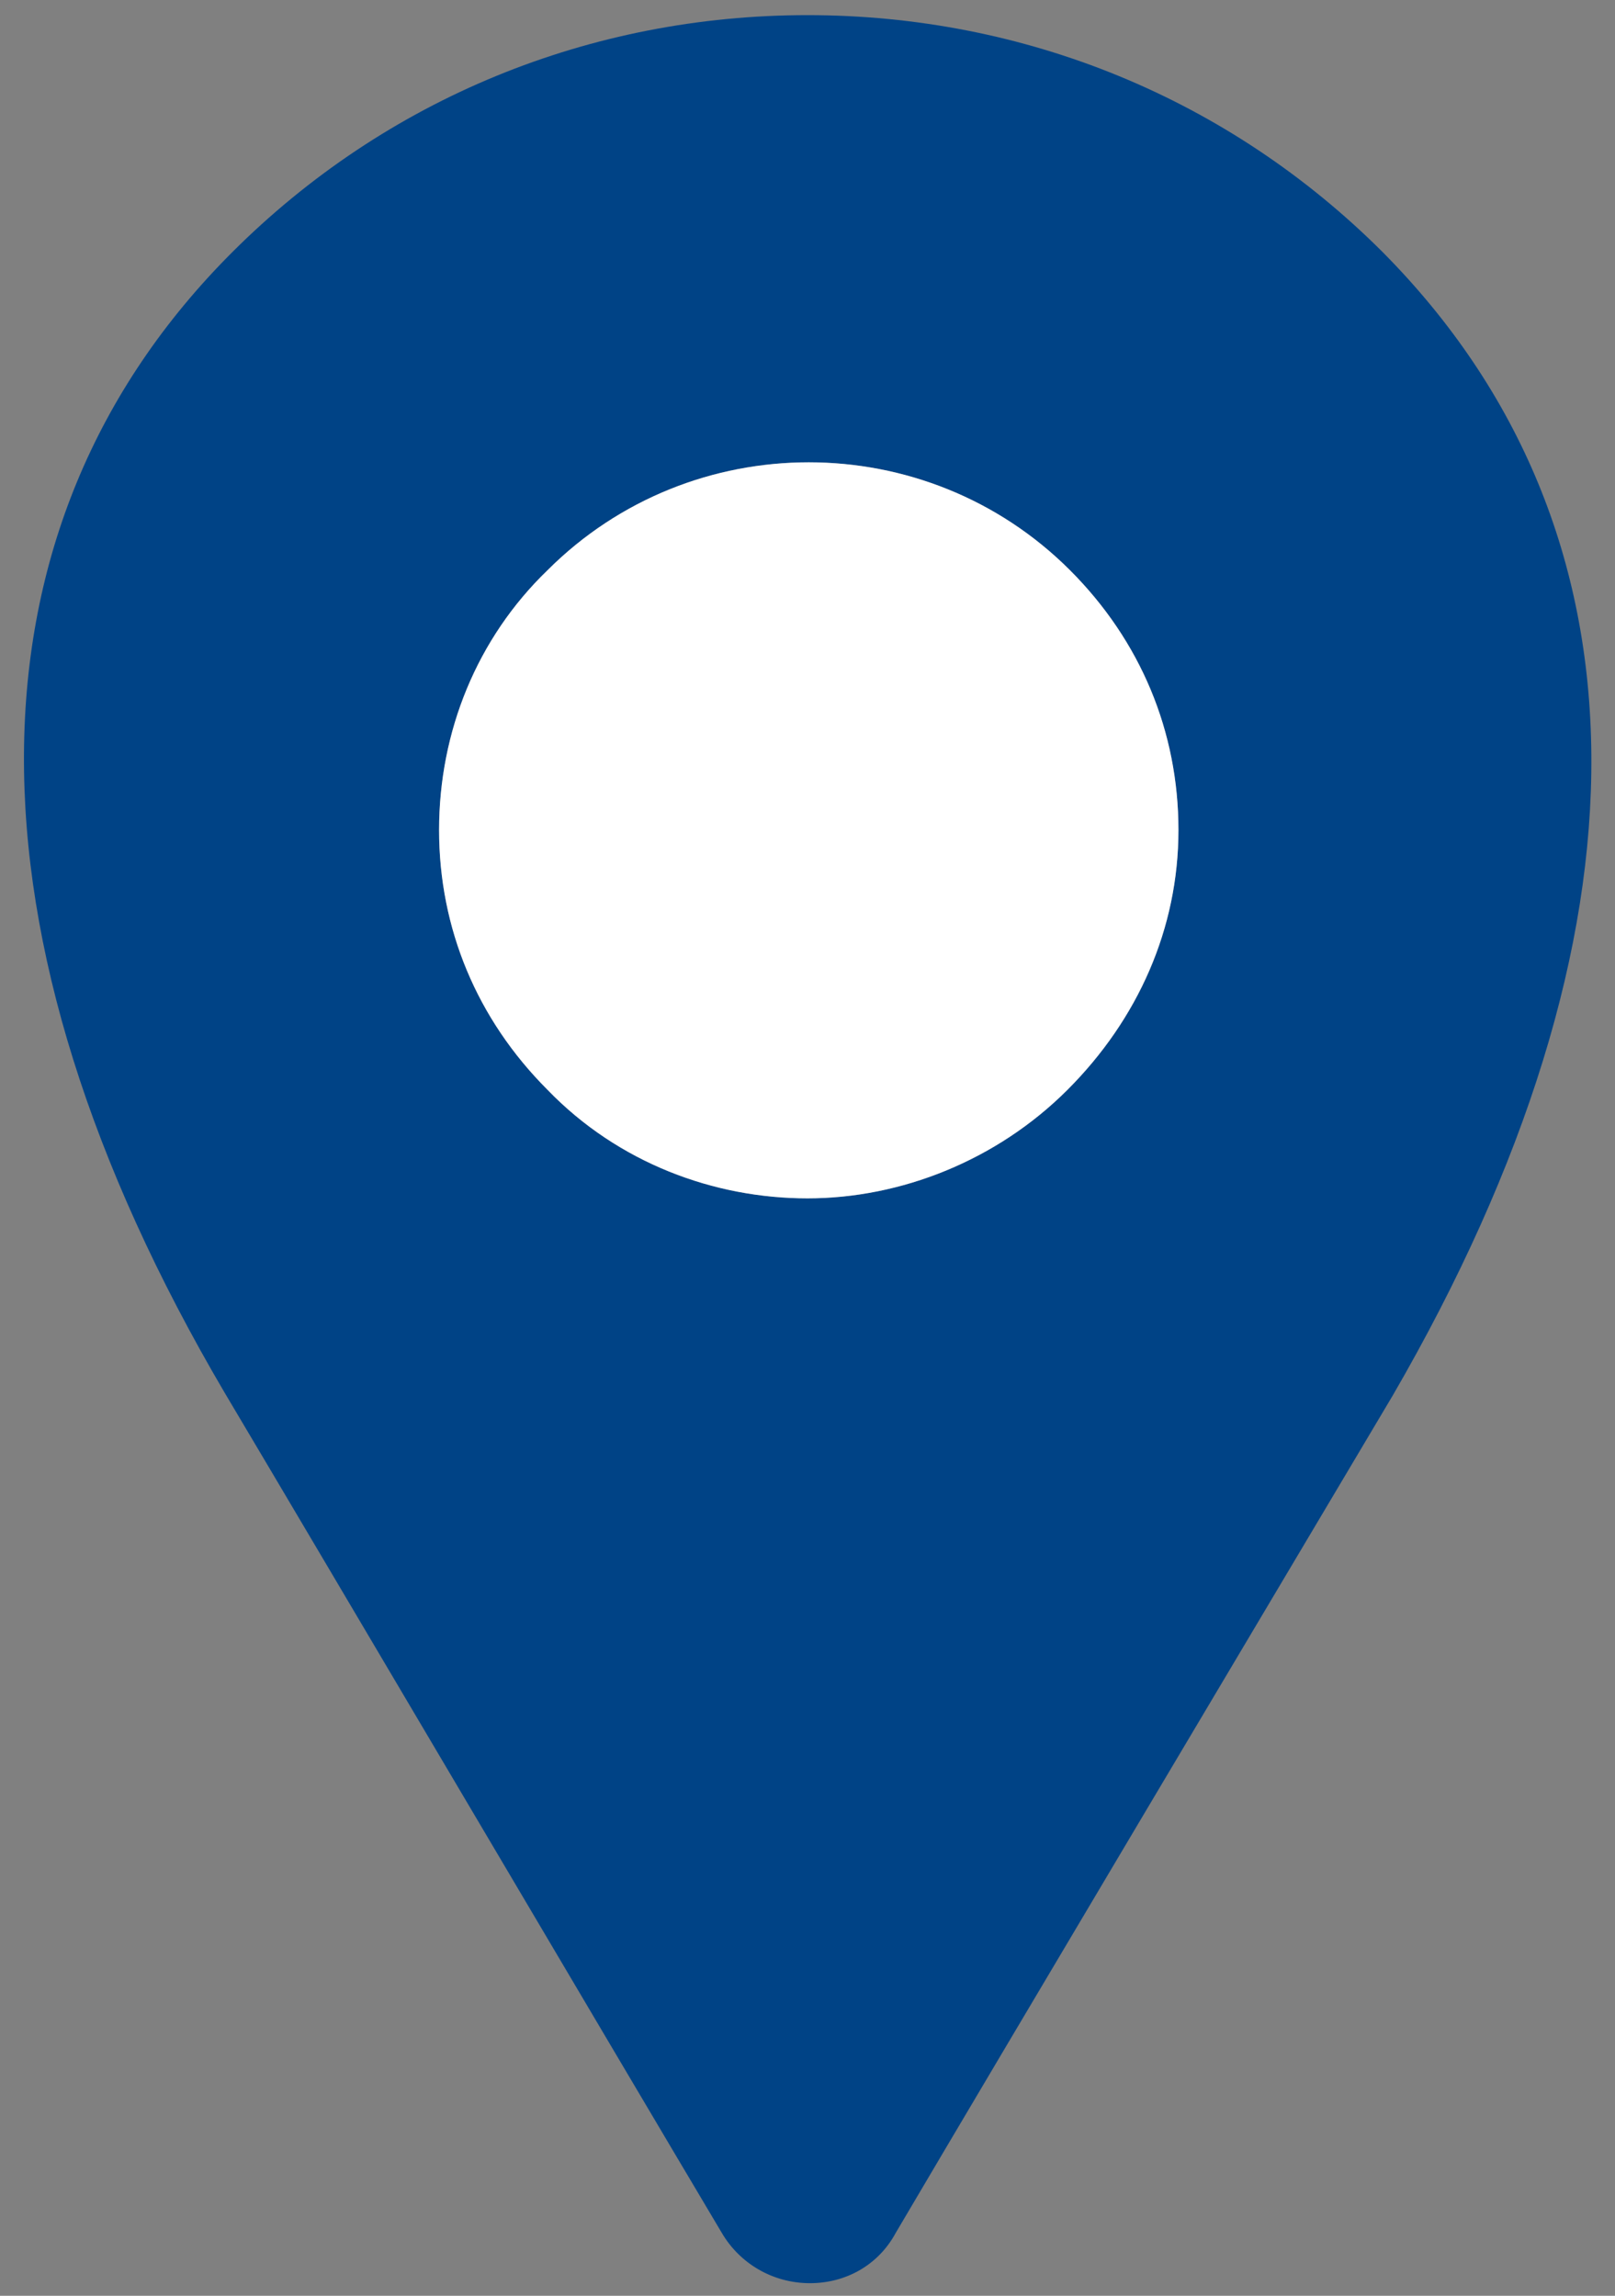
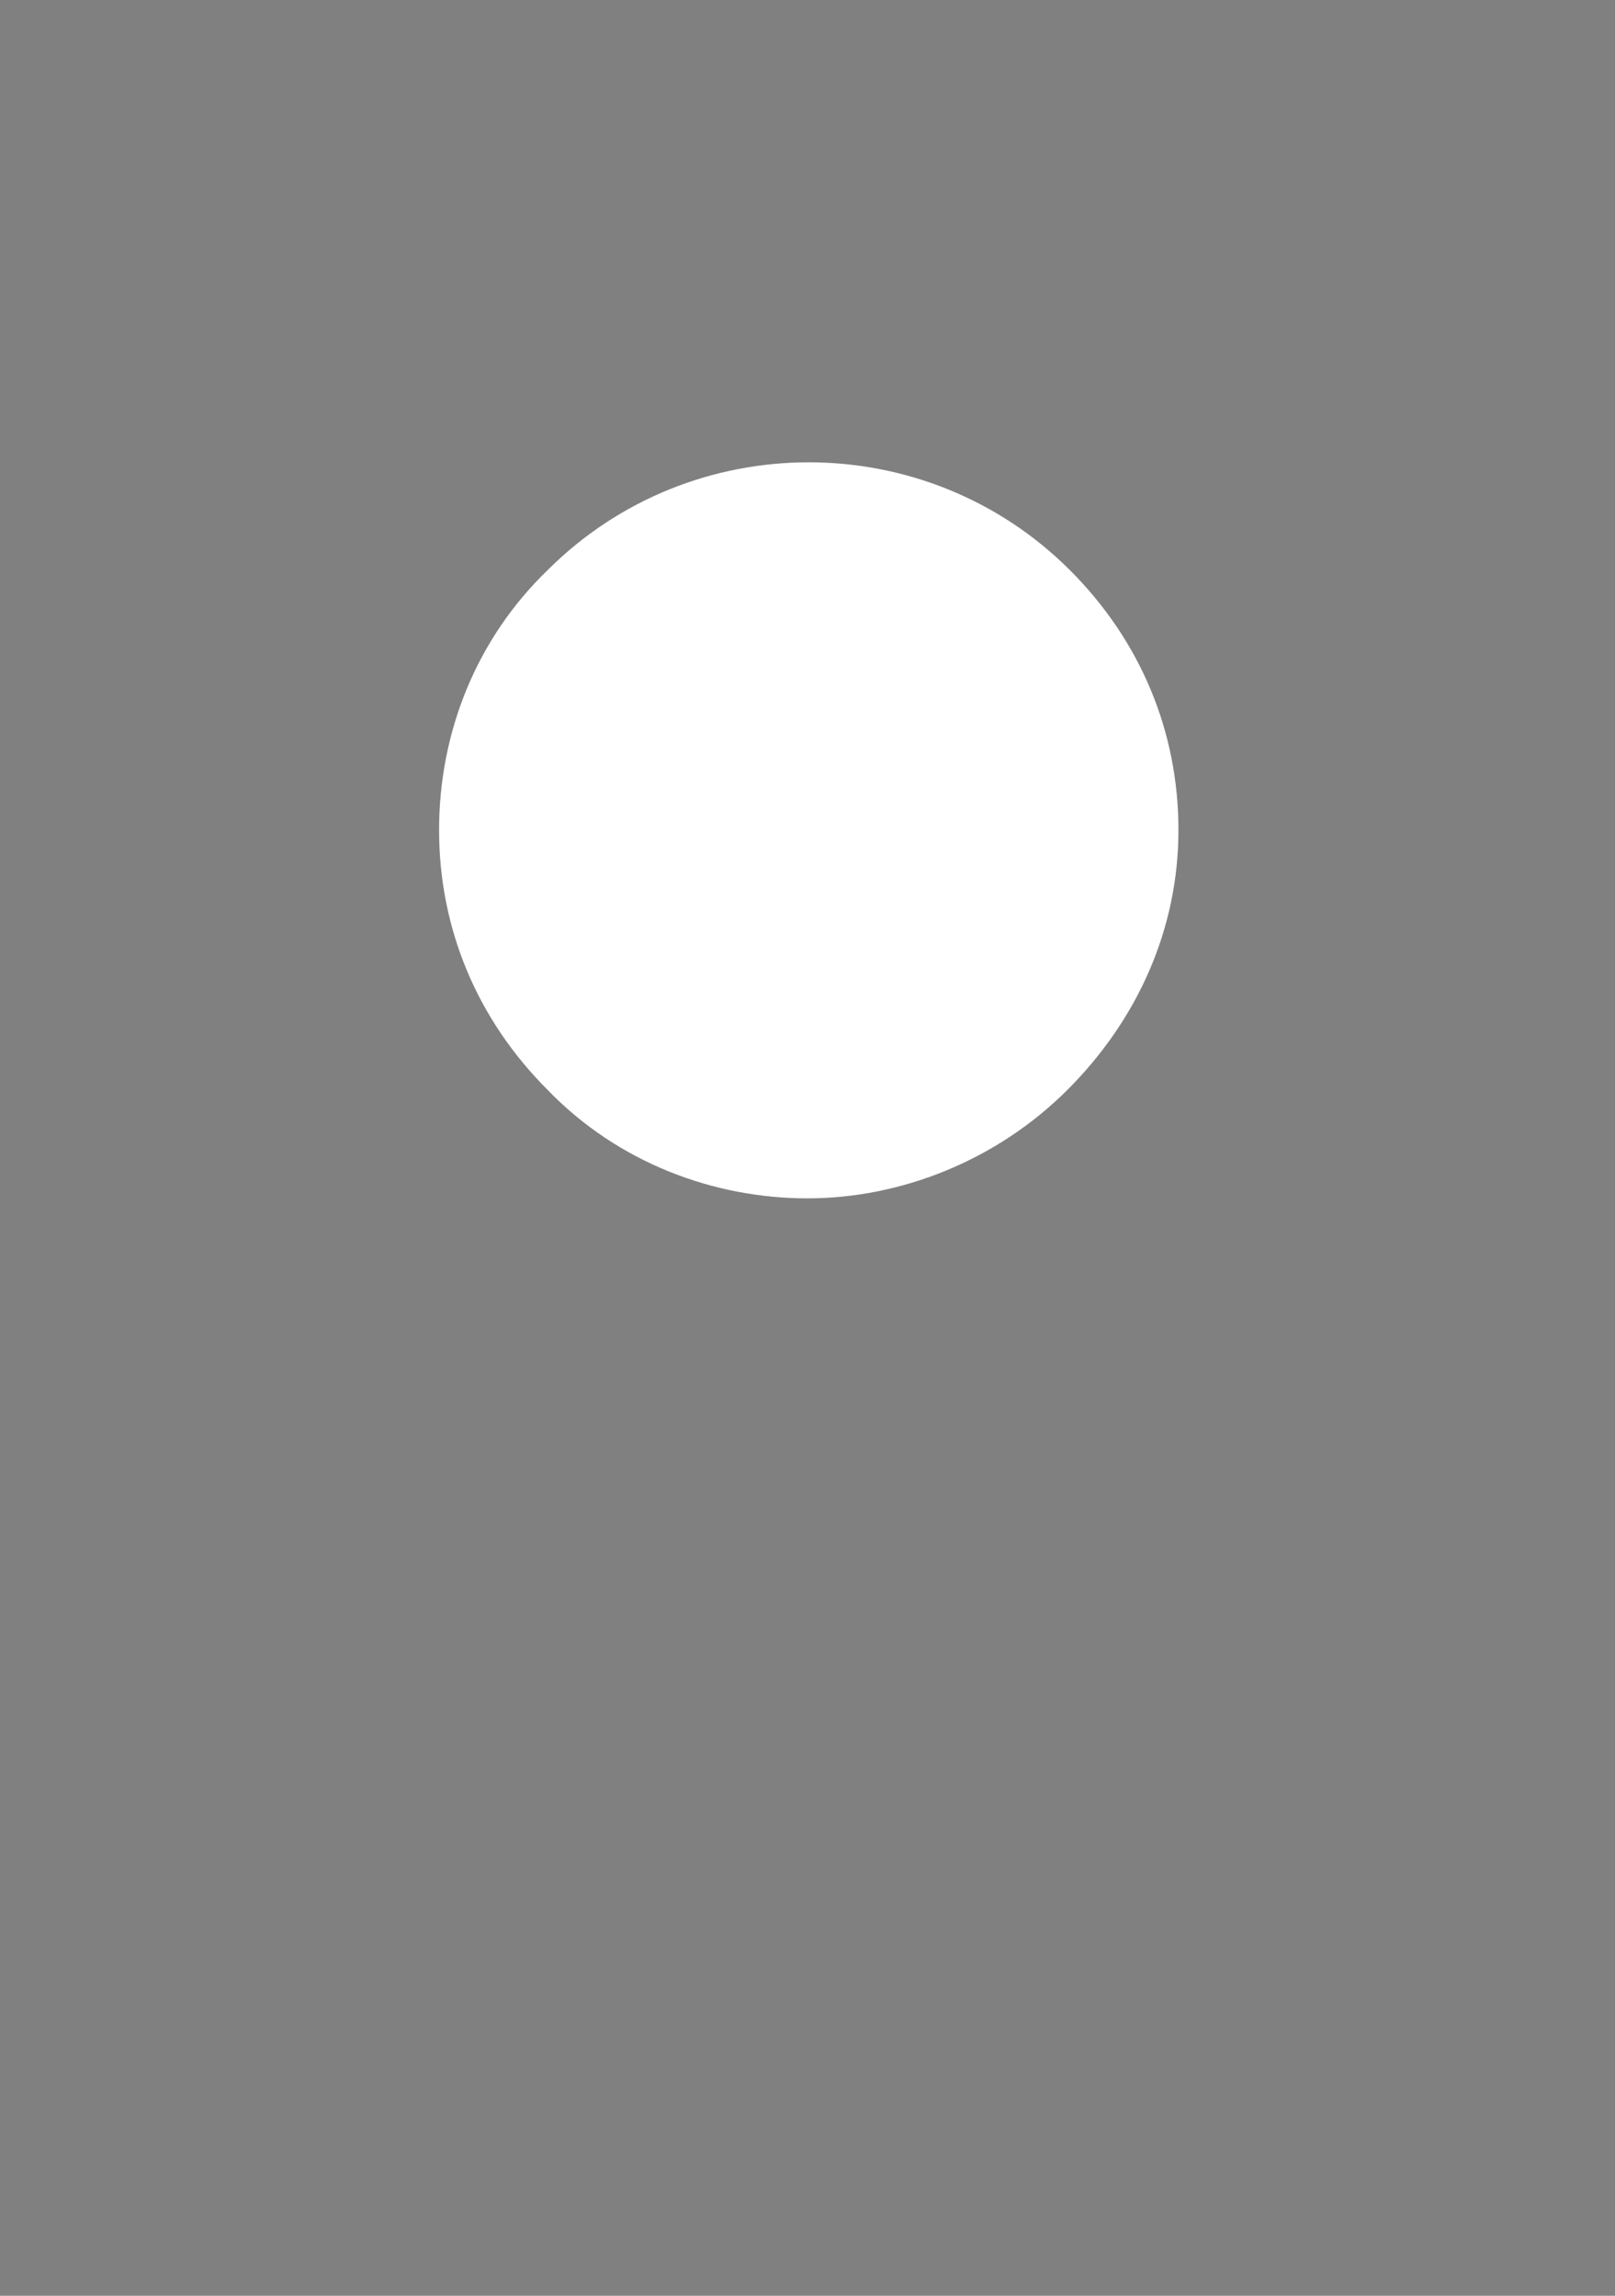
<svg xmlns="http://www.w3.org/2000/svg" version="1.1" id="レイヤー_1" x="0px" y="0px" viewBox="0 0 64 91" style="enable-background:new 0 0 64 91;" xml:space="preserve">
  <rect x="0" y="0" width="64" height="91" fill="#808080" stroke="none" />
  <style type="text/css">
	.st0{fill:#004386;}
	.st1{fill:#FFFFFF;}
</style>
  <g>
-     <path class="st0" d="M54.8,10C48.7,3.9,40.6,0.6,32,0.6S15.3,3.9,9.2,10c-10.9,10.9-11,27-0.3,45.2c4.1,6.9,15.3,25.9,19.7,33.3   c0.7,1.2,2,2,3.5,2c1.4,0,2.7-0.7,3.4-2c4.3-7.3,15.6-26.3,19.7-33.2C65.8,37,65.7,21,54.8,10z M42.3,43.2   c-2.8,2.8-6.6,4.3-10.3,4.3s-7.5-1.4-10.3-4.3c-2.8-2.8-4.3-6.4-4.3-10.3s1.5-7.6,4.3-10.3c5.7-5.7,15-5.7,20.7,0   c2.8,2.8,4.3,6.4,4.3,10.3S45.1,40.4,42.3,43.2z" />
-   </g>
+     </g>
  <path class="st1" d="M42.3,43.2c-2.8,2.8-6.6,4.3-10.3,4.3s-7.5-1.4-10.3-4.3c-2.8-2.8-4.3-6.4-4.3-10.3s1.5-7.6,4.3-10.3  c5.7-5.7,15-5.7,20.7,0c2.8,2.8,4.3,6.4,4.3,10.3S45.1,40.4,42.3,43.2z" />
</svg>